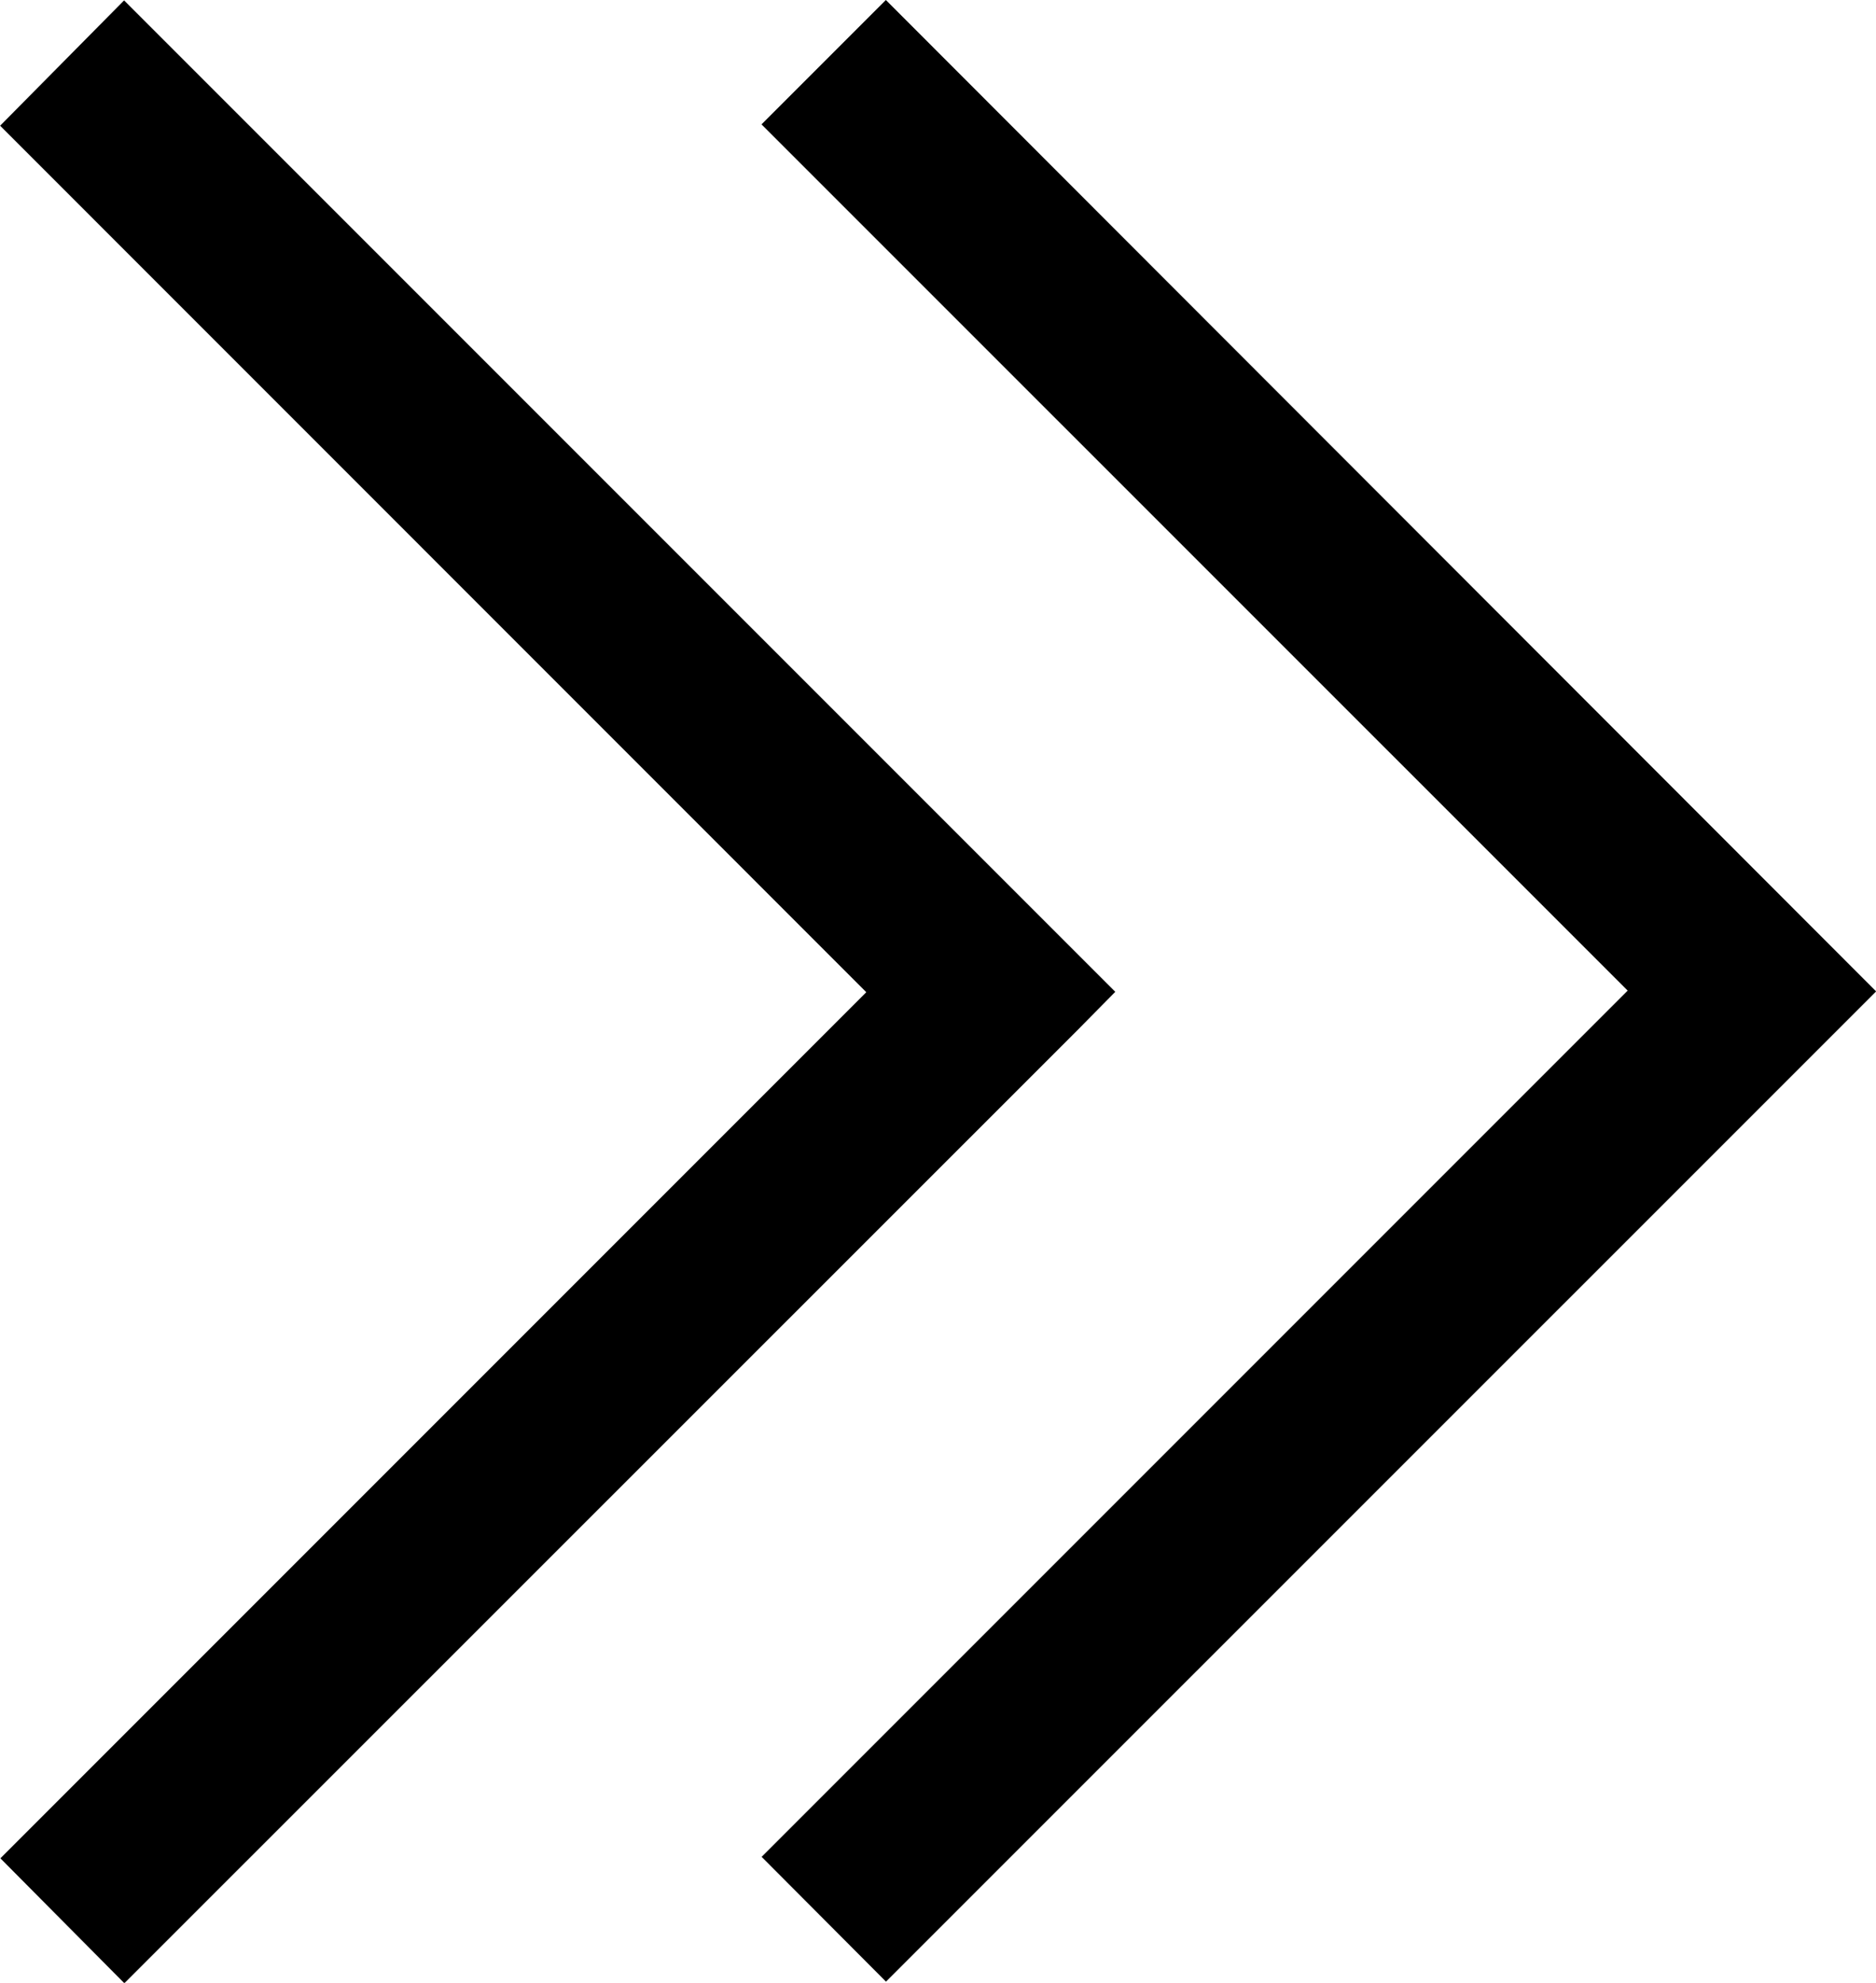
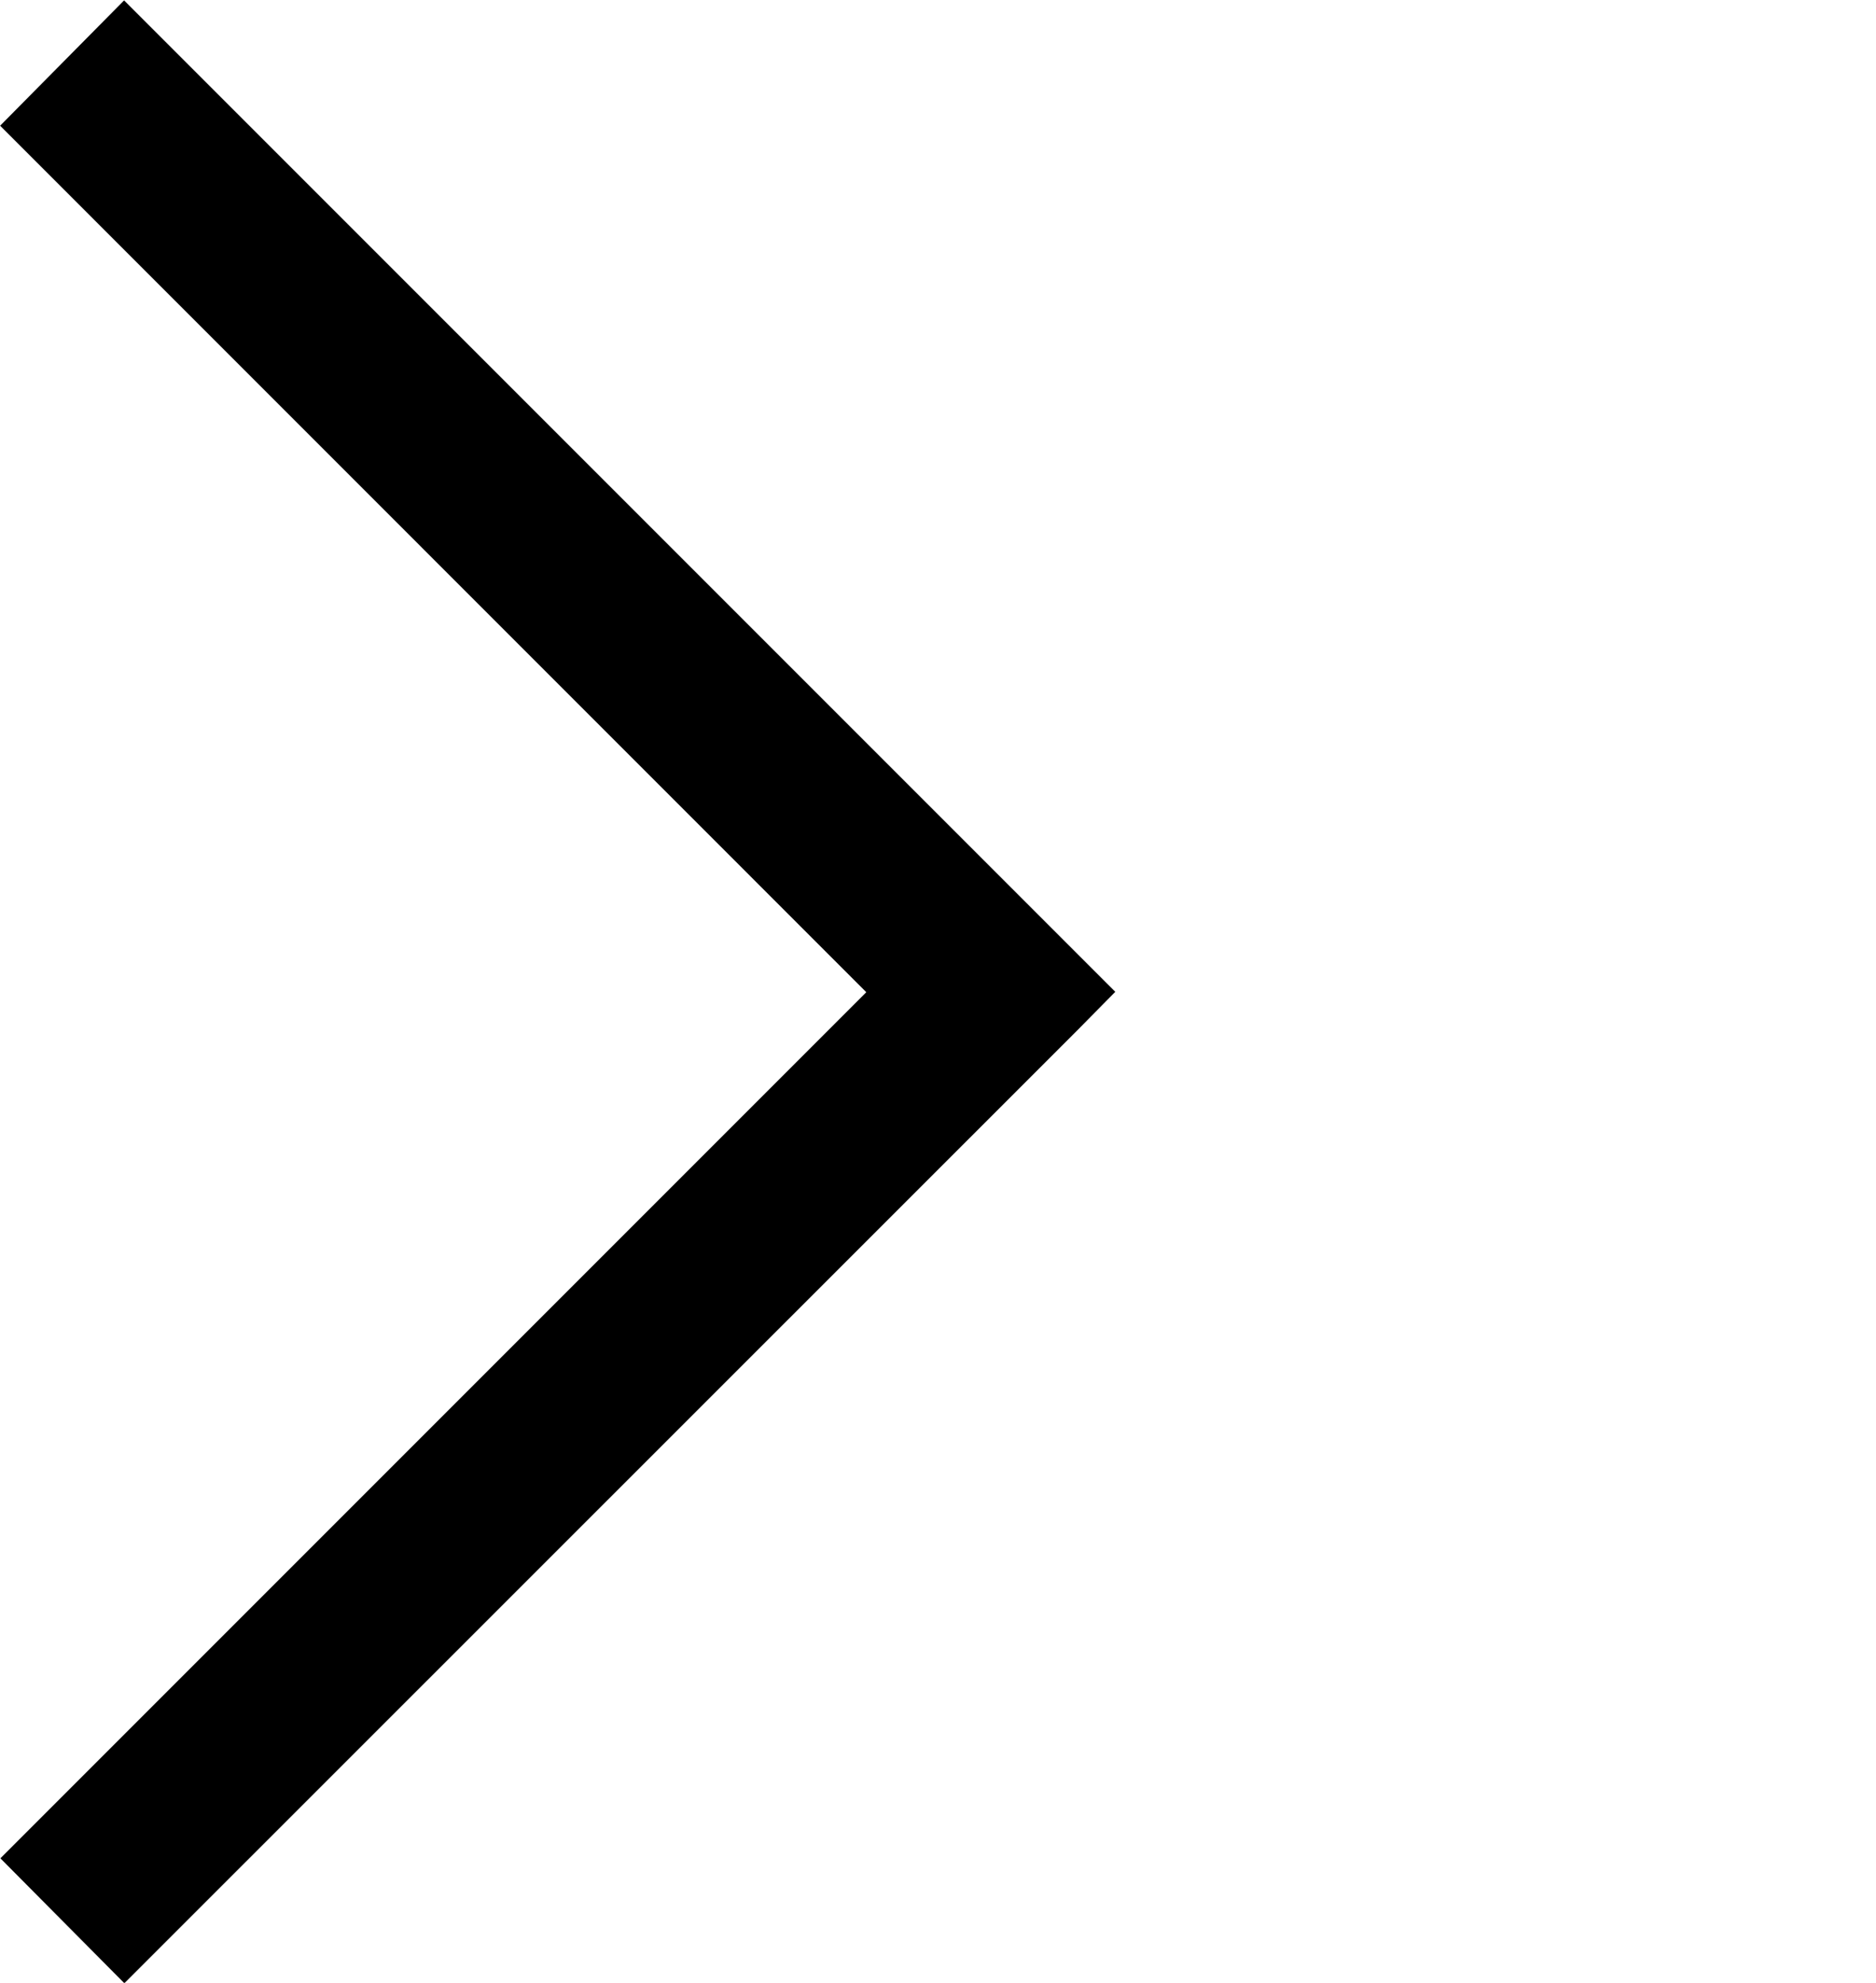
<svg xmlns="http://www.w3.org/2000/svg" width="14.195" height="15" viewBox="0 0 14.195 15">
  <g id="Group_449" data-name="Group 449" transform="translate(-1402 -564.328)">
-     <path id="Path_580" data-name="Path 580" d="M1578.438,1123.11l6.552-6.552-6.554-6.555.938-.948,7.5,7.5-.285.289-7.213,7.211Zm5.76-.011,6.553-6.553-6.554-6.553.941-.941,7.493,7.5-7.492,7.491Z" transform="translate(-176.435 -544.724)" />
+     <path id="Path_580" data-name="Path 580" d="M1578.438,1123.11l6.552-6.552-6.554-6.555.938-.948,7.5,7.5-.285.289-7.213,7.211ZZ" transform="translate(-176.435 -544.724)" />
  </g>
</svg>